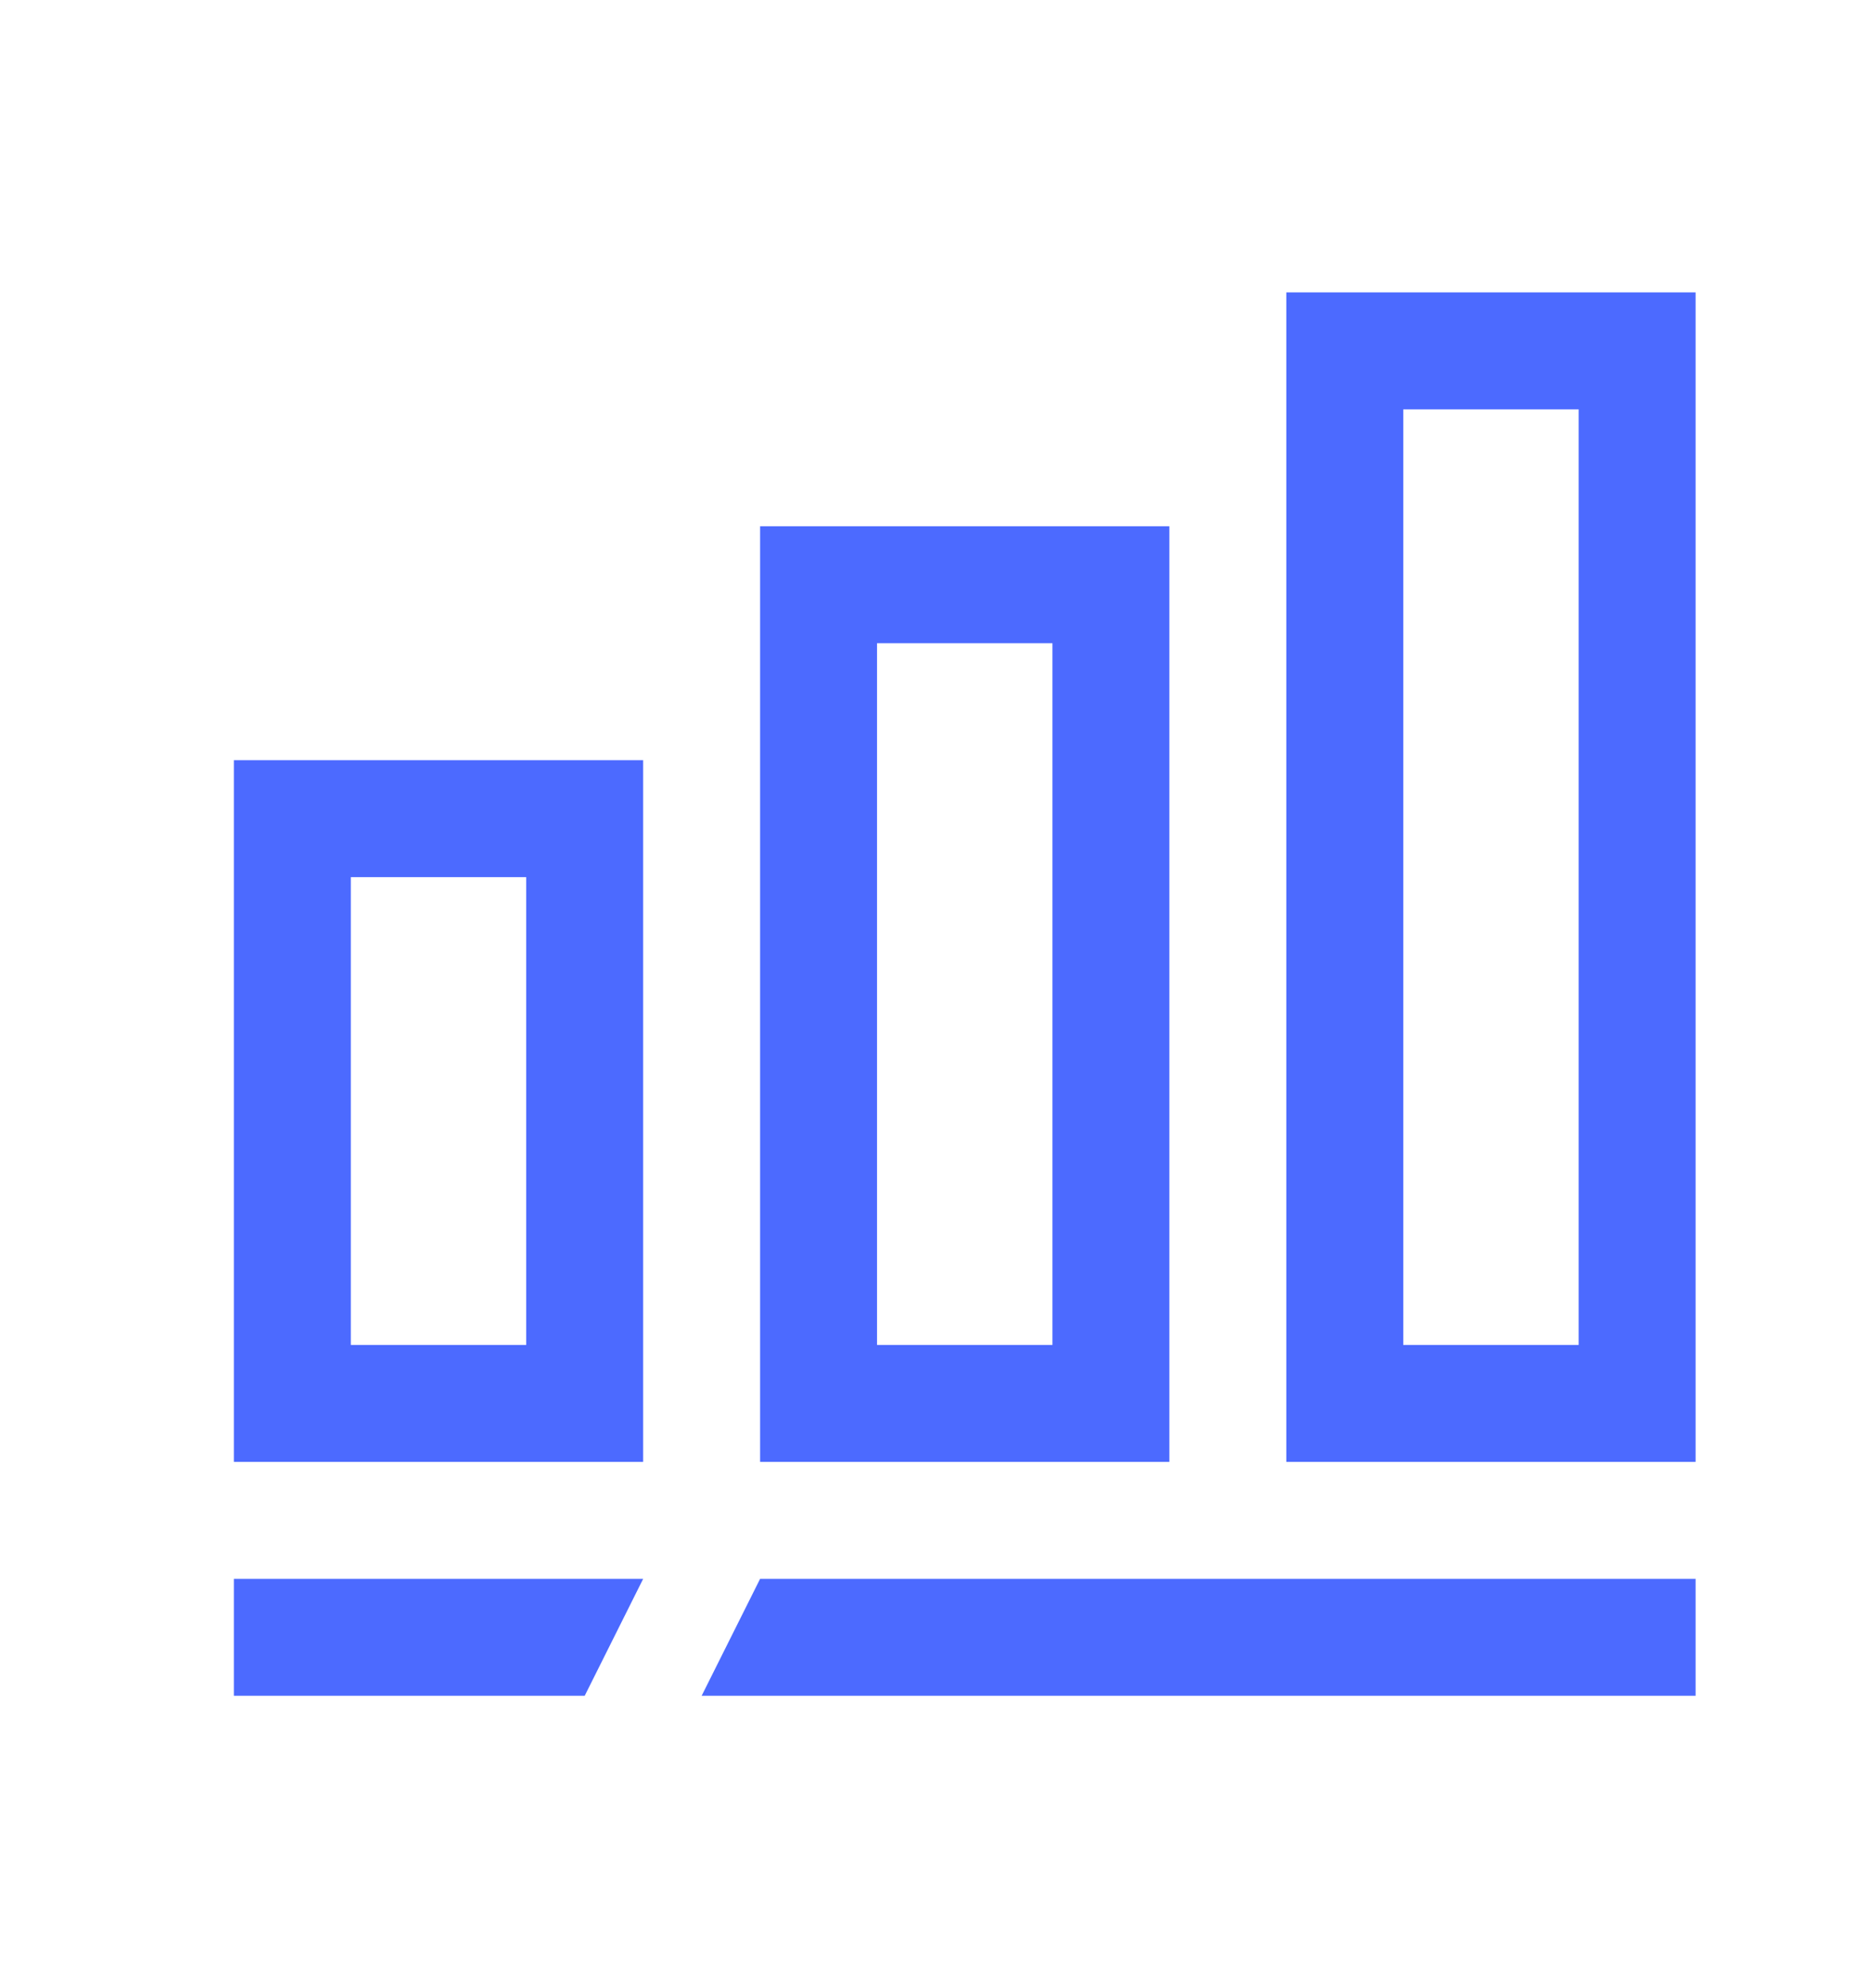
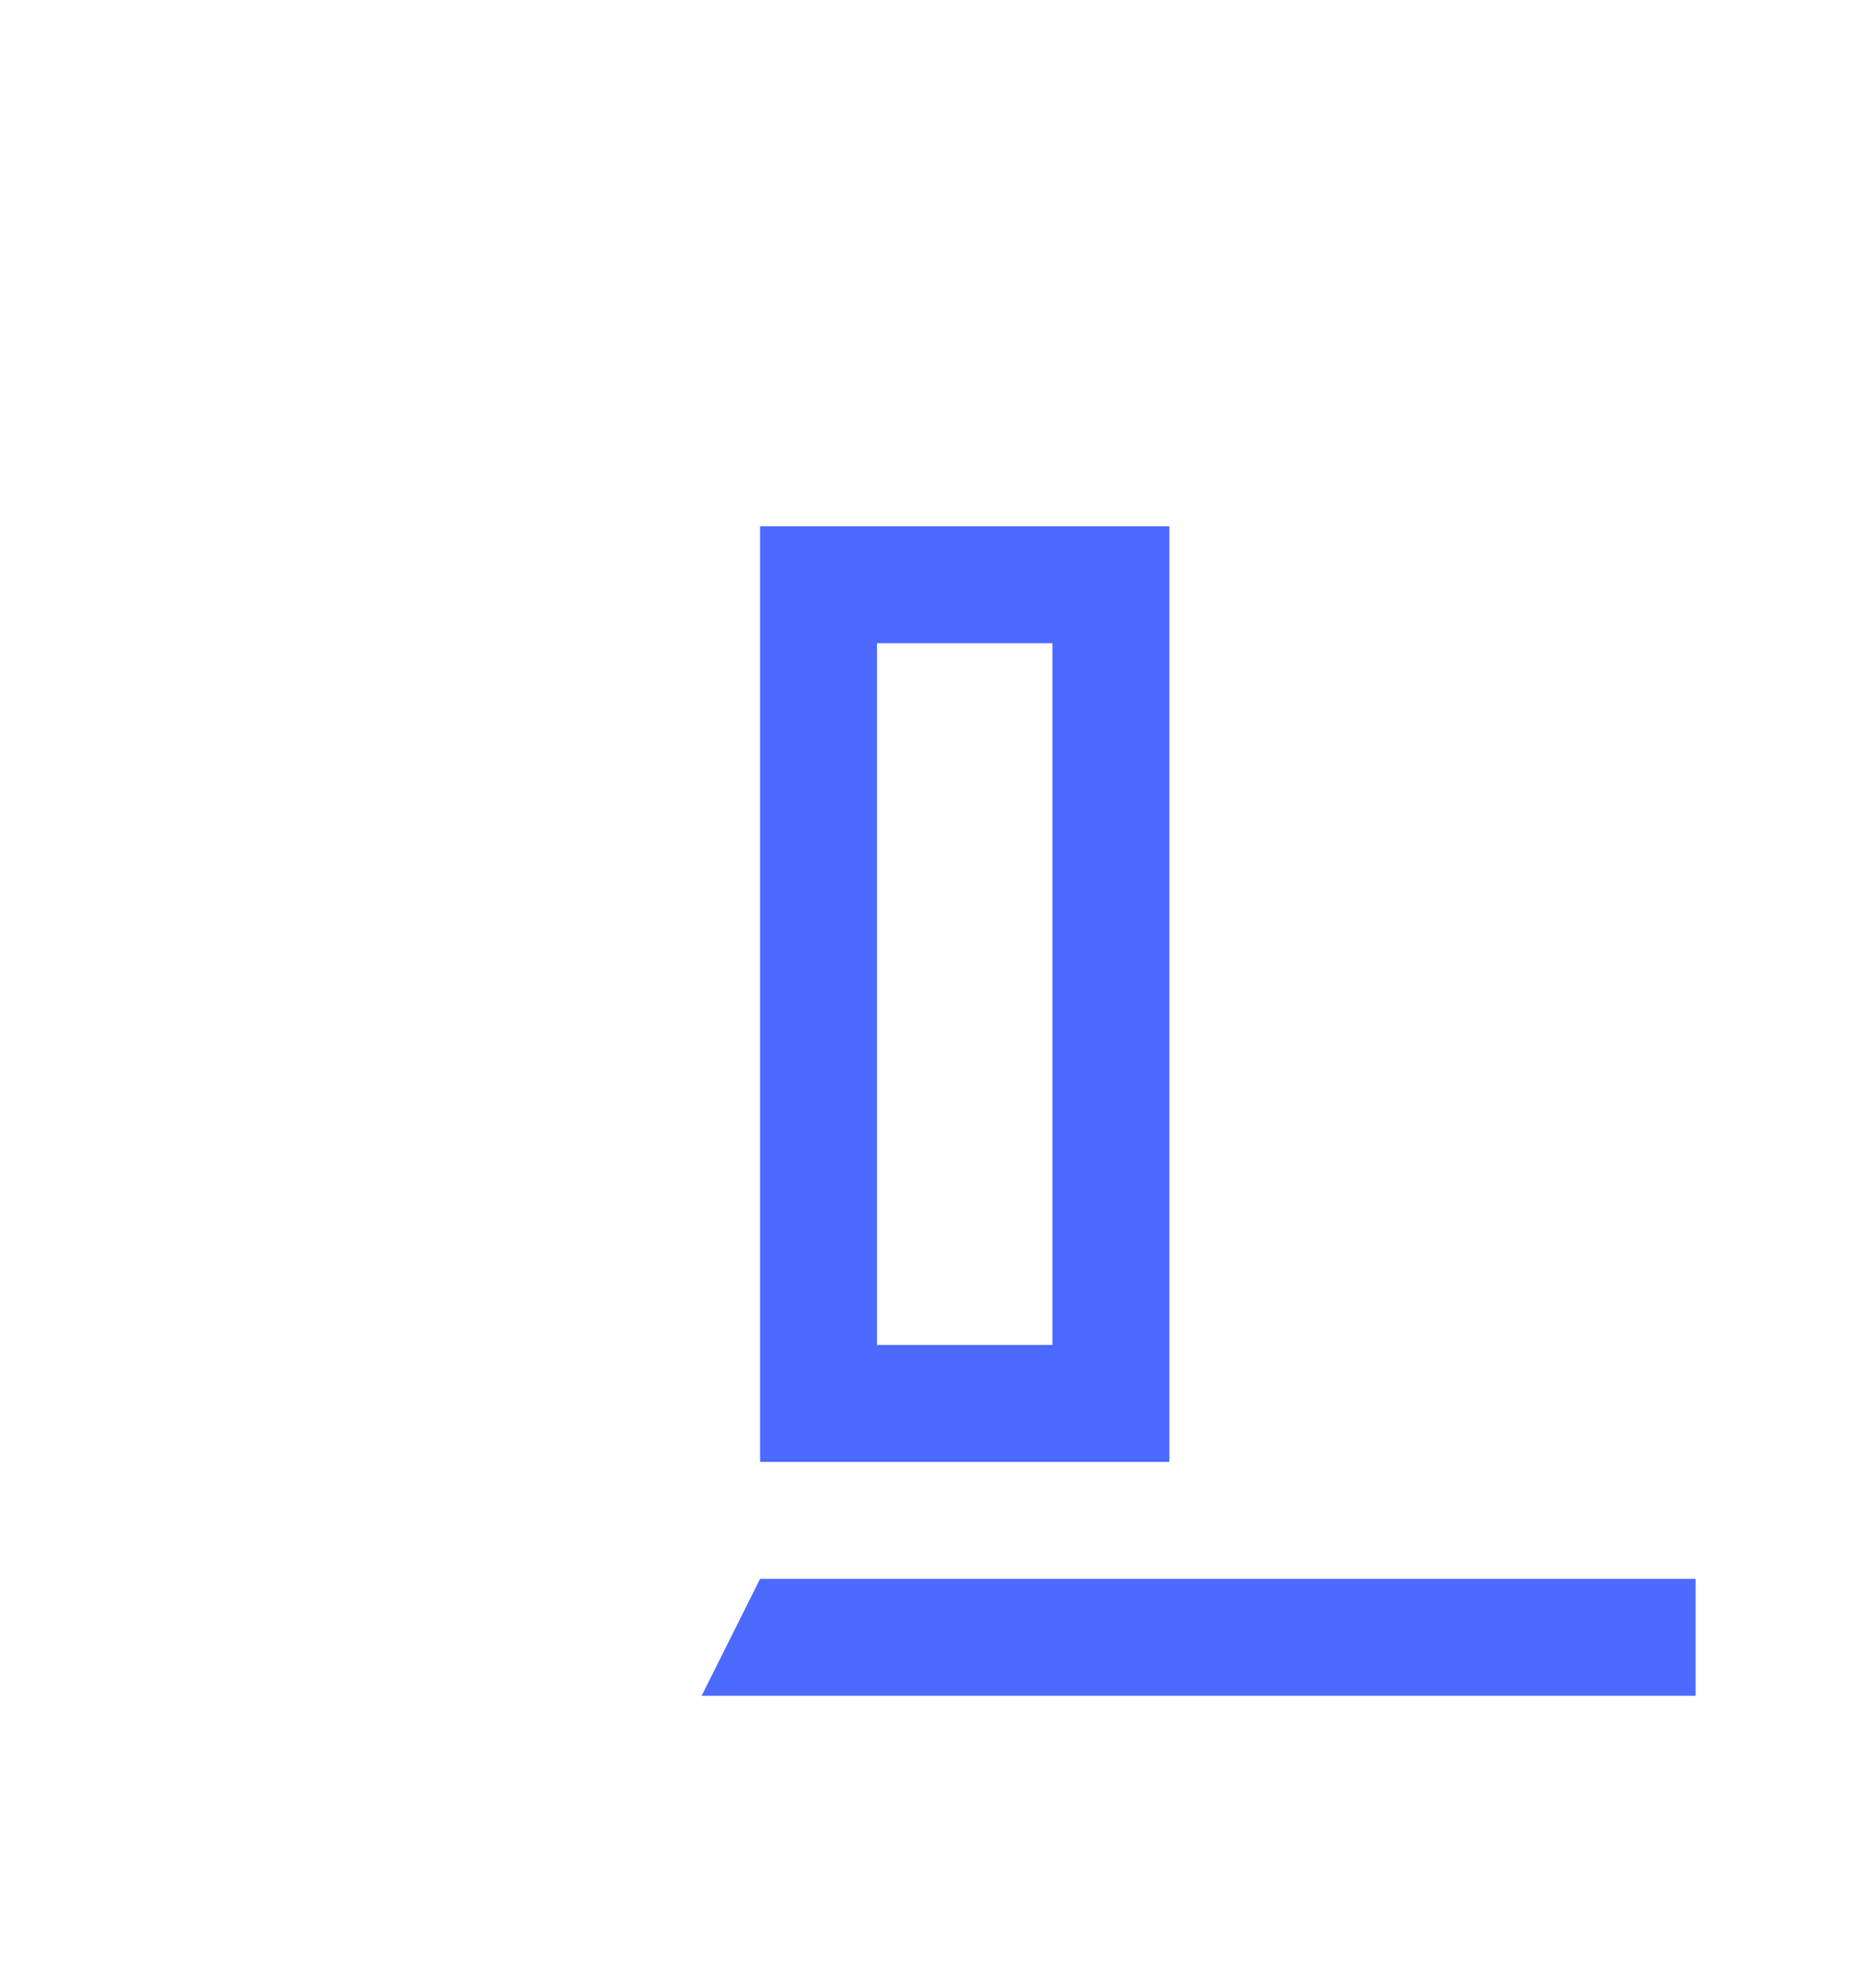
<svg xmlns="http://www.w3.org/2000/svg" width="16" height="17" viewBox="0 0 16 17" fill="none">
-   <path d="M14.5 12.5H11V2.5H14.5V12.5ZM12 11.5H13.5V3.5H12V11.5Z" fill="#4C6AFF" />
  <path d="M10 12.5H6.5V4.5H10V12.5ZM7.5 11.5H9V5.5H7.5V11.5Z" fill="#4C6AFF" />
-   <path d="M5.5 12.5H2V6.5H5.5V12.5ZM3 11.5H4.5V7.5H3V11.5Z" fill="#4C6AFF" />
-   <path d="M5.5 13.5H2V14.5H5L5.5 13.5Z" fill="#4C6AFF" />
  <path d="M6.5 13.5H14.5V14.5H6L6.5 13.5Z" fill="#4C6AFF" />
</svg>